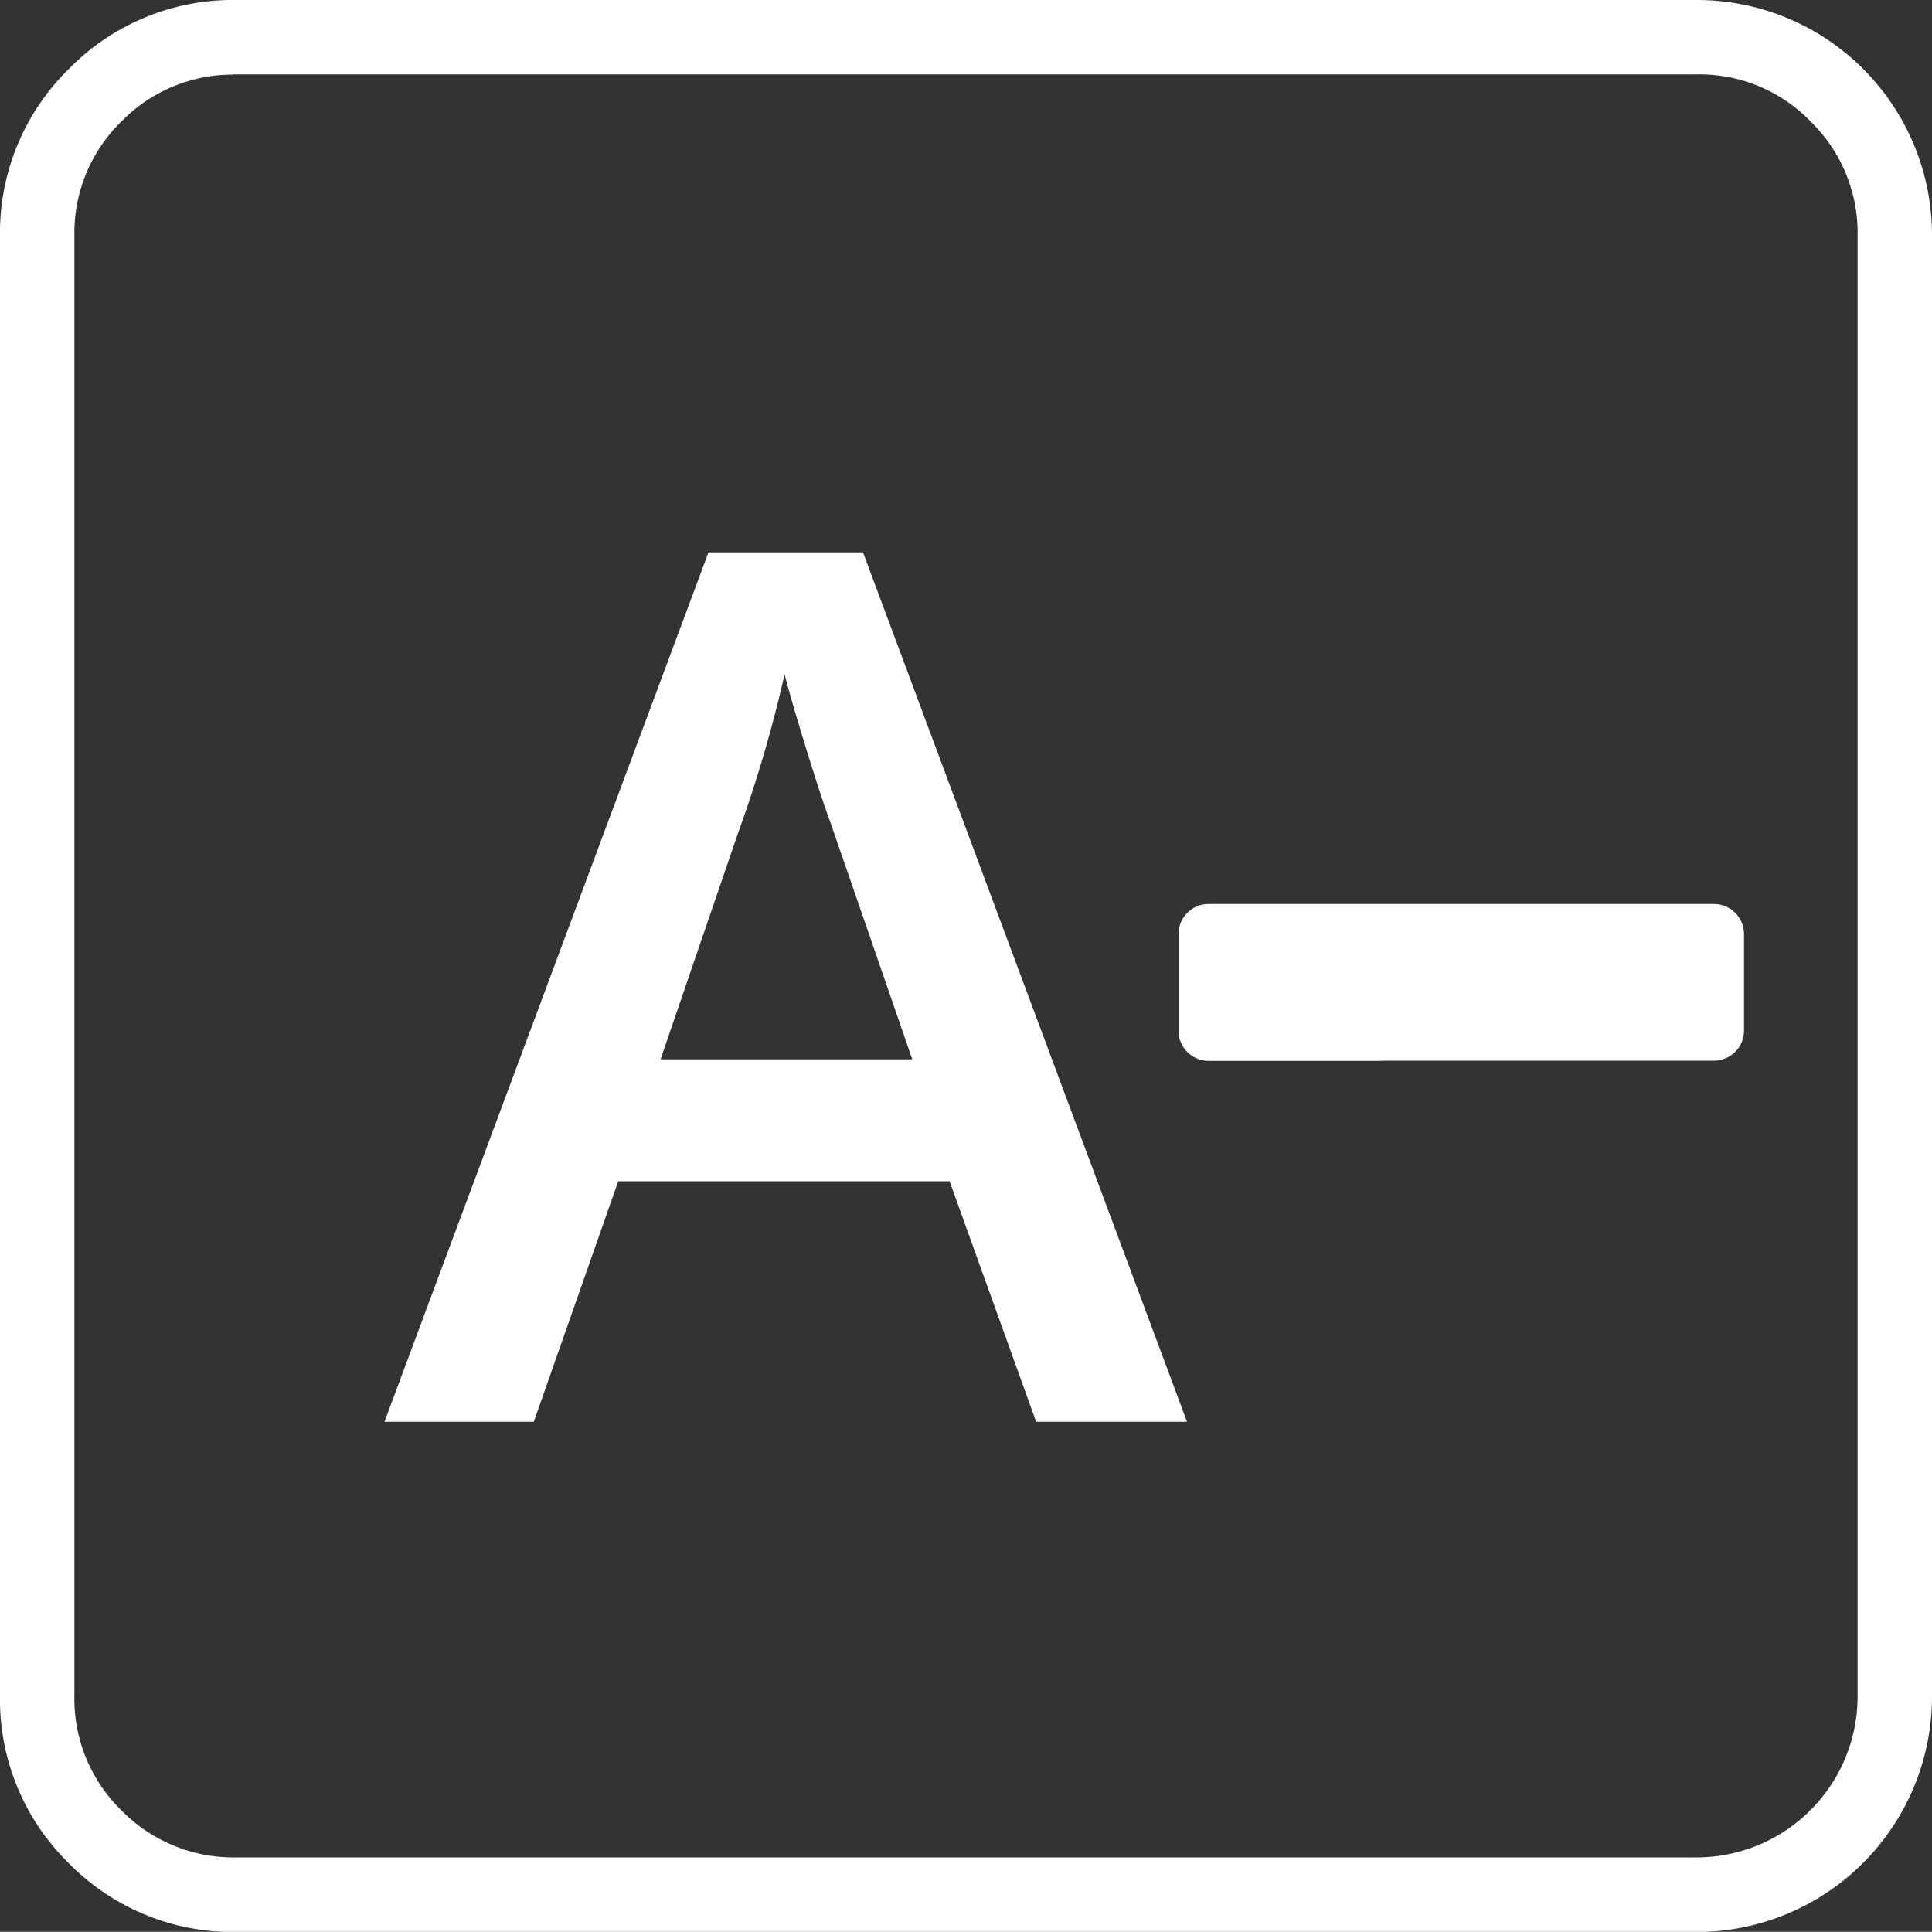
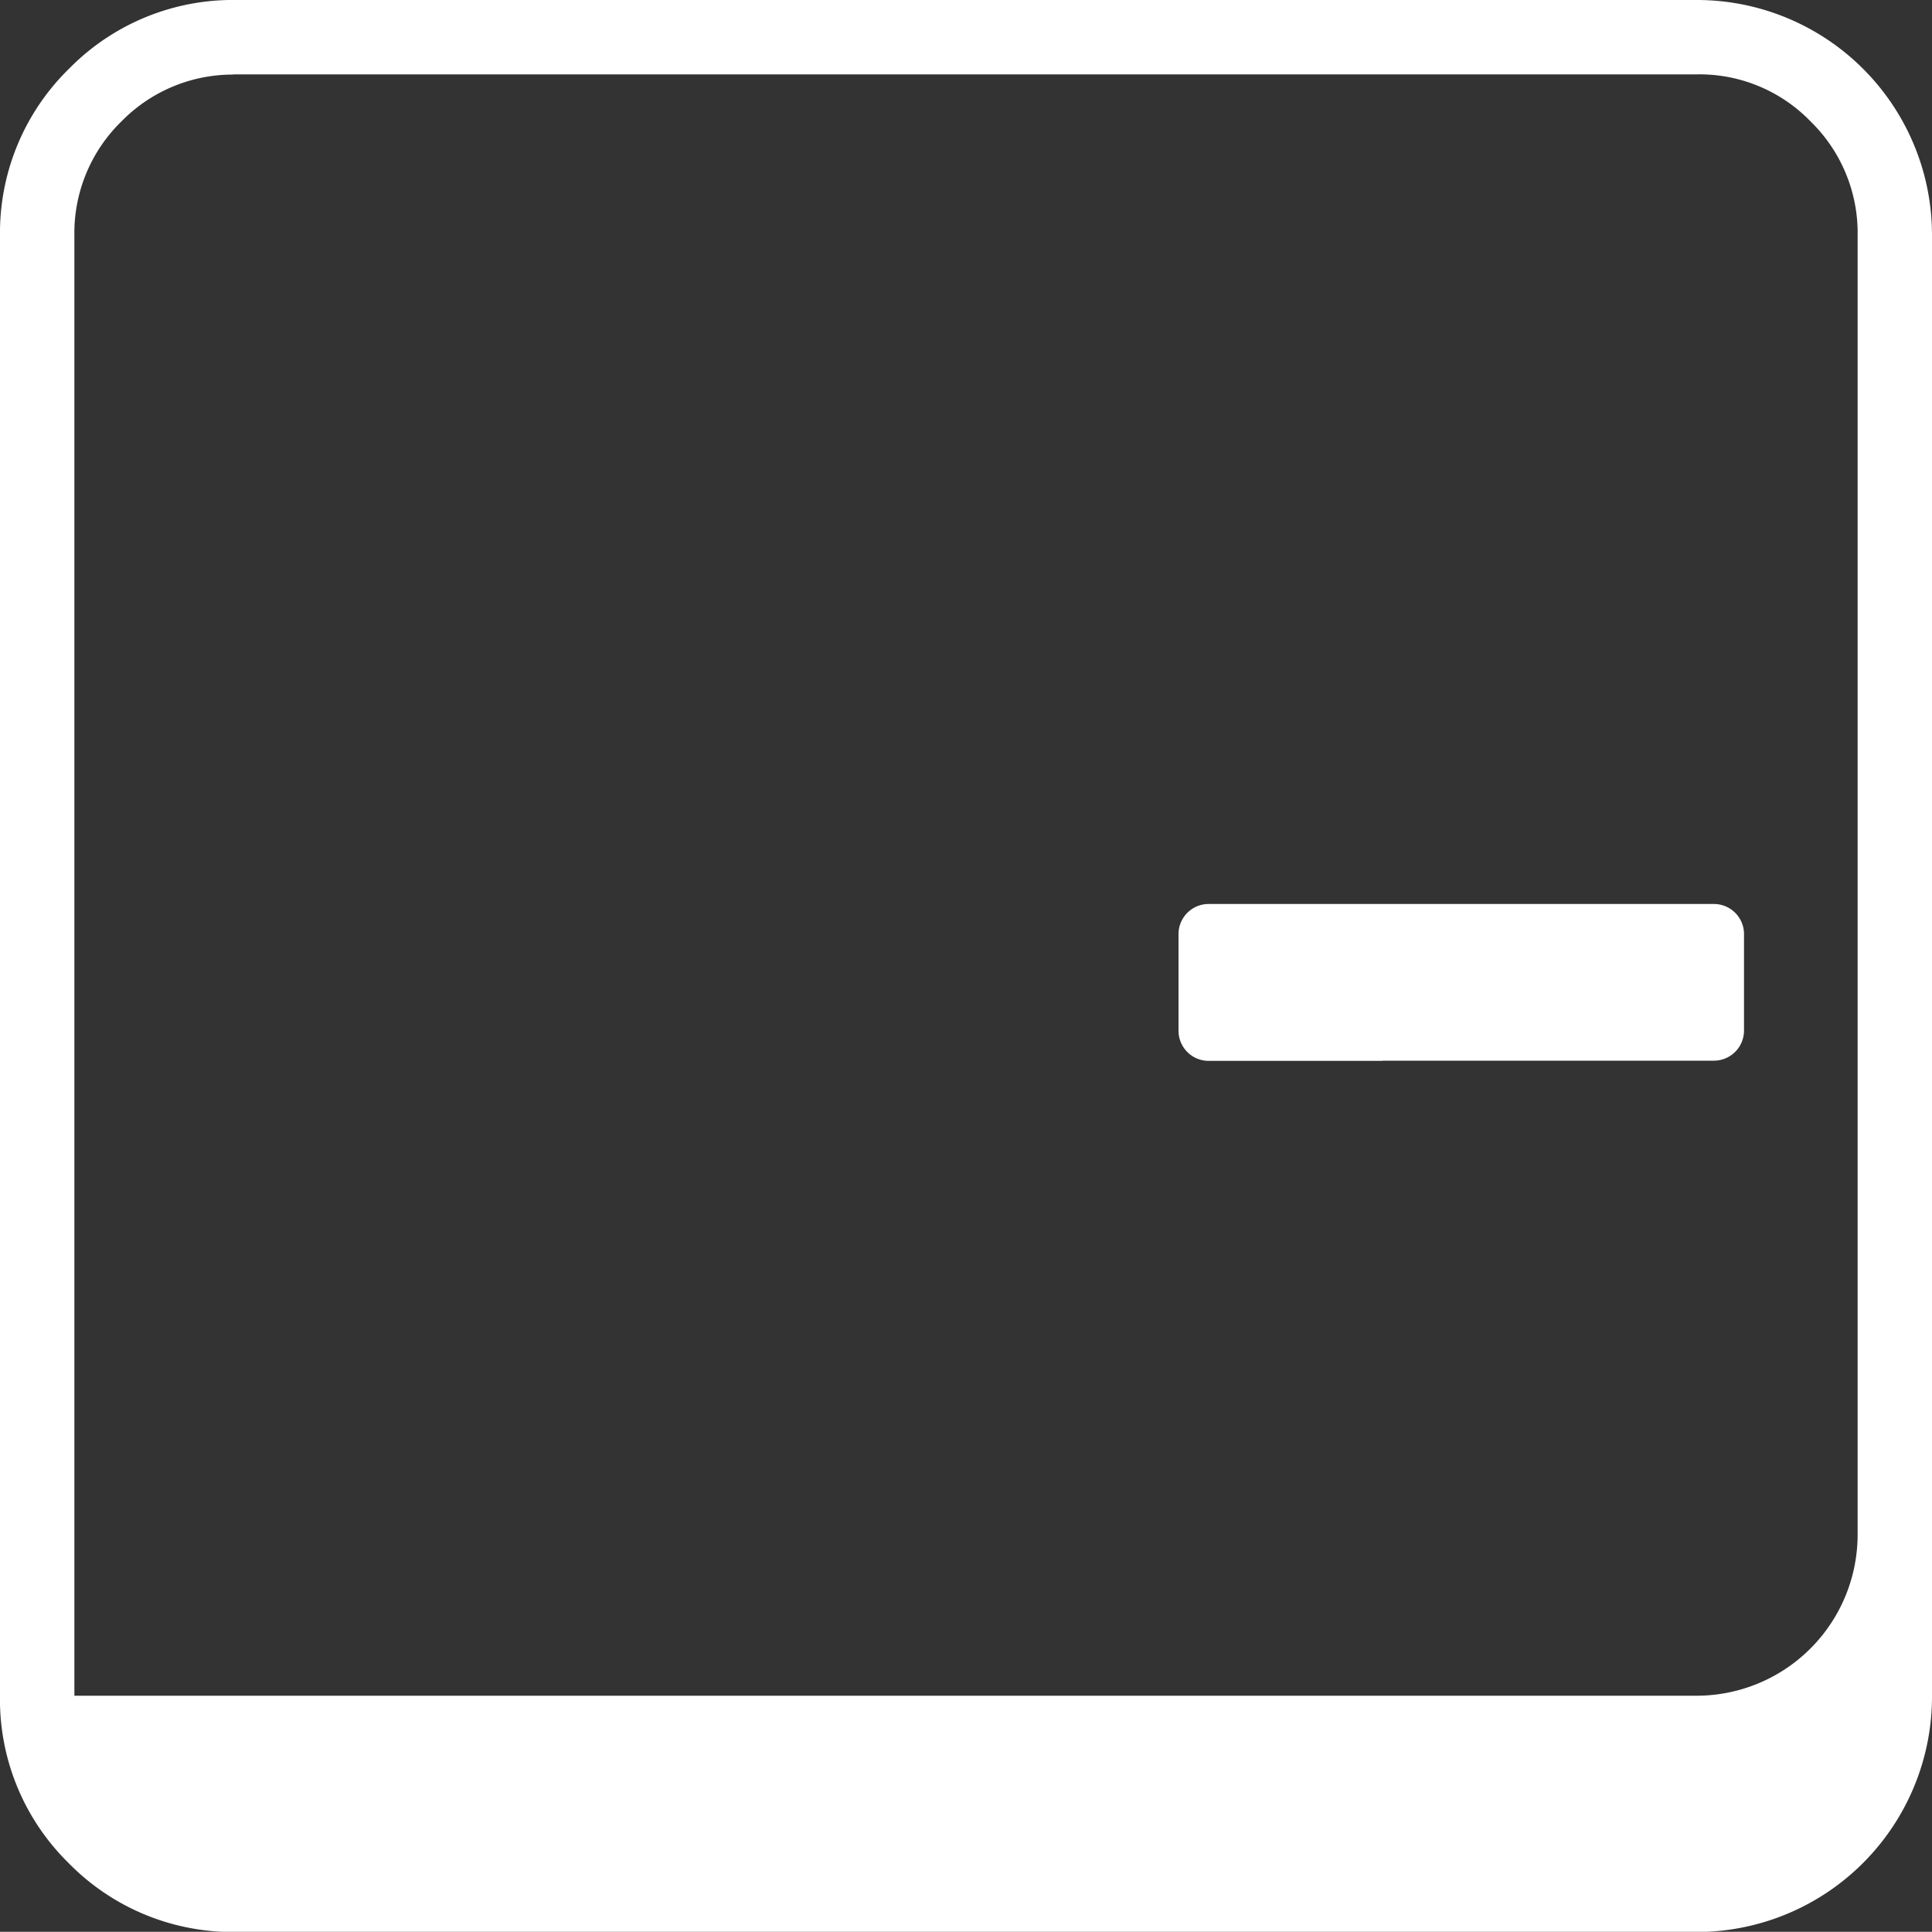
<svg xmlns="http://www.w3.org/2000/svg" id="Calque_1" data-name="Calque 1" viewBox="0 0 100 99.99">
  <rect x="0" y="0" width="100" height="99.99" fill="#333333" stroke="none" />
  <defs>
    <style>.cls-1{fill:#fff;}</style>
  </defs>
  <title>texte-moins_off</title>
-   <path class="cls-1" d="M12,100a11.88,11.88,0,0,1-8.46-3.58A11.86,11.86,0,0,1,0,87.73V12.22A11.88,11.88,0,0,1,3.58,3.55,11.88,11.88,0,0,1,12.26,0h75.5A12.17,12.17,0,0,1,100,12.26V87.77A12.19,12.19,0,0,1,87.86,100H12Zm.06-96.14A8.06,8.06,0,0,0,6.3,6.27a8.07,8.07,0,0,0-2.45,5.92V87.77a8.06,8.06,0,0,0,2.42,5.92,8.11,8.11,0,0,0,5.92,2.45H87.78a8.34,8.34,0,0,0,8.37-8.37V12.22A8.06,8.06,0,0,0,93.73,6.3a8,8,0,0,0-5.92-2.45H12.07Z" transform="translate(0 0)" />
-   <path class="cls-1" d="M53.63,73.59,49.15,61.14H32L27.63,73.59H19.9l16.77-45h8l16.77,45ZM47.22,54.83,43,42.62q-.46-1.23-1.27-3.86t-1.12-3.86a68.76,68.76,0,0,1-2.42,8.25l-4,11.68Z" transform="translate(0 0)" />
+   <path class="cls-1" d="M12,100a11.88,11.88,0,0,1-8.46-3.58A11.86,11.86,0,0,1,0,87.73V12.22A11.88,11.88,0,0,1,3.58,3.55,11.88,11.88,0,0,1,12.26,0h75.5A12.17,12.17,0,0,1,100,12.26V87.77A12.19,12.19,0,0,1,87.86,100H12Zm.06-96.14A8.06,8.06,0,0,0,6.3,6.27a8.07,8.07,0,0,0-2.45,5.92V87.77H87.78a8.34,8.34,0,0,0,8.37-8.37V12.22A8.06,8.06,0,0,0,93.73,6.3a8,8,0,0,0-5.92-2.45H12.07Z" transform="translate(0 0)" />
  <path class="cls-1" d="M71.55,54.91h-9A1.56,1.56,0,0,1,61,53.36s0,0,0,0v-5a1.56,1.56,0,0,1,1.54-1.57H88.7a1.56,1.56,0,0,1,1.57,1.54s0,0,0,0v5a1.56,1.56,0,0,1-1.54,1.57H71.55Z" transform="translate(0 0)" />
</svg>